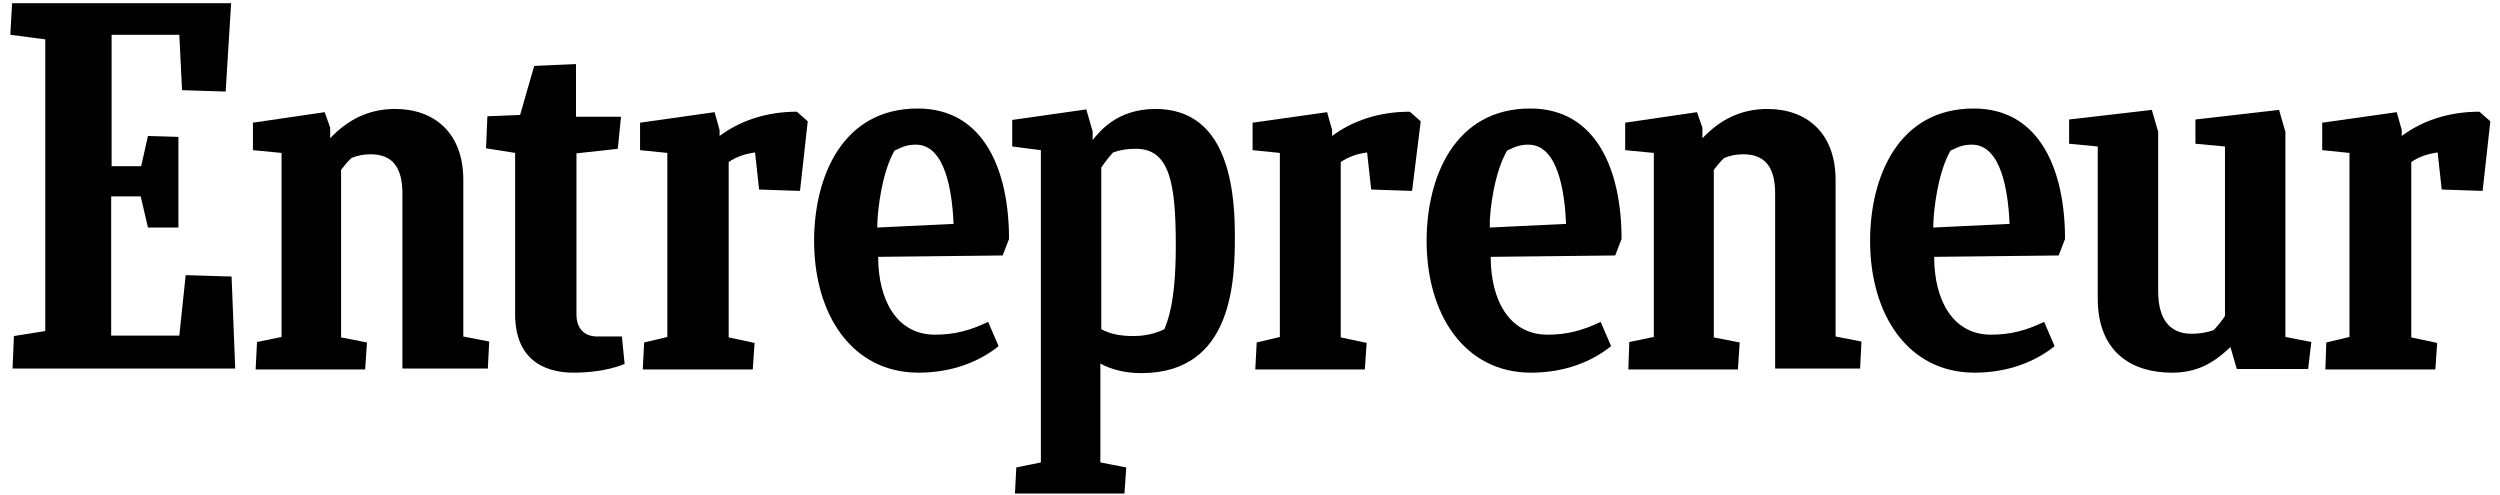
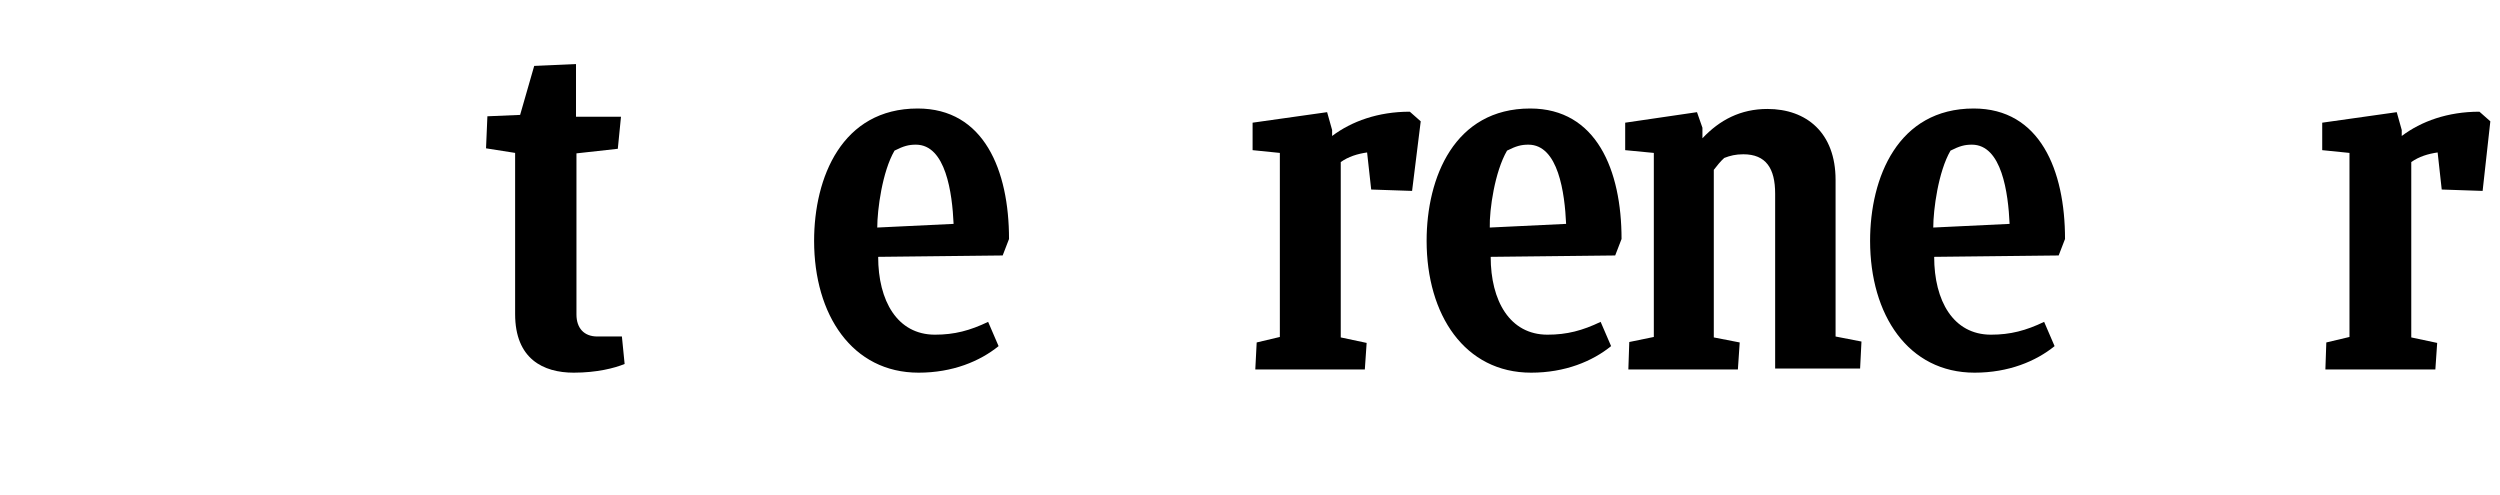
<svg xmlns="http://www.w3.org/2000/svg" width="187" height="37" viewBox="0 0 187 37" fill="none">
  <g clip-path="url(#clip0_1461_2953)">
-     <path d="M1.041 25.136L3.387 24.759V2.944L0.77 2.602L0.905 0.239H17.288L16.88 6.848L13.617 6.746L13.413 2.602H8.349V12.431H10.558L11.068 10.17L13.345 10.239V17.02H11.068L10.524 14.691H8.315V25.102H13.413L13.889 20.581L17.322 20.684L17.594 27.568H0.939L1.041 25.136Z" fill="black" />
-     <path d="M19.123 27.602L19.225 25.582L21.06 25.205V11.438L18.919 11.232V9.177L24.289 8.39L24.697 9.554V10.342C25.988 8.972 27.552 8.15 29.557 8.15C32.48 8.15 34.656 9.931 34.656 13.458V25.171L36.593 25.547L36.491 27.568H30.101V14.486C30.101 12.602 29.421 11.54 27.722 11.54C27.144 11.54 26.736 11.643 26.294 11.814C26.023 12.054 25.751 12.396 25.513 12.705V25.239L27.45 25.616L27.314 27.636H19.123V27.602Z" fill="black" />
-     <path d="M121.802 27.602L121.87 25.582L123.706 25.205V11.438L121.564 11.232V9.177L126.935 8.39L127.342 9.554V10.342C128.634 8.972 130.197 8.15 132.203 8.15C135.126 8.15 137.301 9.931 137.301 13.458V25.171L139.238 25.547L139.136 27.568H132.781V14.486C132.781 12.602 132.101 11.54 130.401 11.54C129.824 11.54 129.416 11.643 128.974 11.814C128.702 12.054 128.43 12.396 128.192 12.705V25.239L130.13 25.616L129.994 27.636H121.802V27.602Z" fill="black" />
+     <path d="M121.802 27.602L121.87 25.582L123.706 25.205V11.438L121.564 11.232V9.177L126.935 8.39L127.342 9.554V10.342C128.634 8.972 130.197 8.15 132.203 8.15C135.126 8.15 137.301 9.931 137.301 13.458V25.171L139.238 25.547L139.136 27.568H132.781V14.486C132.781 12.602 132.101 11.54 130.401 11.54C129.824 11.54 129.416 11.643 128.974 11.814C128.702 12.054 128.43 12.396 128.192 12.705V25.239L130.13 25.616L129.994 27.636H121.802Z" fill="black" />
    <path d="M46.722 27.225C45.974 27.533 44.649 27.876 42.915 27.876C40.638 27.876 38.531 26.849 38.531 23.492V11.437L36.355 11.095L36.457 8.698L38.905 8.595L39.958 4.93L43.085 4.793V8.732H46.45L46.212 11.129L43.119 11.472V23.526C43.119 24.52 43.663 25.17 44.683 25.17H46.518L46.722 27.225Z" fill="black" />
    <path d="M173.94 27.602L174.008 25.616L175.741 25.205V11.438L173.702 11.232V9.177L179.276 8.39L179.65 9.725V10.171C181.111 9.075 183.082 8.355 185.462 8.355L186.277 9.075L185.7 14.28L182.641 14.177L182.335 11.403C181.621 11.506 180.941 11.712 180.363 12.123V25.239L182.301 25.65L182.165 27.637H173.94V27.602Z" fill="black" />
    <path d="M93.898 27.602L94 25.616L95.733 25.205V11.438L93.694 11.232V9.177L99.268 8.39L99.642 9.725V10.171C101.103 9.075 103.075 8.355 105.454 8.355L106.27 9.075L105.624 14.28L102.565 14.177L102.259 11.403C101.545 11.506 100.865 11.712 100.288 12.123V25.239L102.225 25.65L102.089 27.637H93.898V27.602Z" fill="black" />
-     <path d="M48.081 27.602L48.183 25.616L49.917 25.205V11.438L47.877 11.232V9.177L53.452 8.39L53.825 9.725V10.171C55.287 9.075 57.258 8.355 59.603 8.355L60.419 9.075L59.841 14.28L56.782 14.177L56.477 11.403C55.763 11.506 55.083 11.712 54.505 12.123V25.239L56.443 25.65L56.306 27.637H48.081V27.602Z" fill="black" />
    <path d="M65.687 19.212C65.687 22.499 67.114 25.034 69.935 25.034C71.397 25.034 72.552 24.726 73.912 24.075L74.694 25.89C73.3 27.02 71.261 27.876 68.712 27.876C63.749 27.876 60.895 23.561 60.895 18.013C60.895 13.287 62.968 8.116 68.644 8.116C73.606 8.116 75.475 12.739 75.475 17.876L75 19.109L65.687 19.212ZM65.619 17.02L71.329 16.746C71.227 14.451 70.751 10.821 68.508 10.821C67.964 10.821 67.59 10.924 66.91 11.266C65.993 12.842 65.619 15.684 65.619 17.02Z" fill="black" />
    <path d="M144.676 19.212C144.676 22.499 146.103 25.034 148.924 25.034C150.386 25.034 151.541 24.726 152.901 24.075L153.683 25.89C152.289 27.02 150.25 27.876 147.701 27.876C142.738 27.876 139.883 23.561 139.883 18.013C139.883 13.287 141.957 8.116 147.633 8.116C152.595 8.116 154.464 12.739 154.464 17.876L153.988 19.109L144.676 19.212ZM144.608 17.02L150.318 16.746C150.216 14.451 149.74 10.821 147.497 10.821C146.953 10.821 146.579 10.924 145.899 11.266C144.982 12.842 144.608 15.684 144.608 17.02Z" fill="black" />
    <path d="M111.503 19.212C111.503 22.499 112.931 25.034 115.752 25.034C117.213 25.034 118.369 24.726 119.728 24.075L120.51 25.89C119.117 27.02 117.077 27.876 114.528 27.876C109.566 27.876 106.711 23.561 106.711 18.013C106.711 13.287 108.784 8.116 114.46 8.116C119.423 8.116 121.292 12.739 121.292 17.876L120.816 19.109L111.503 19.212ZM111.435 17.02L117.145 16.746C117.043 14.451 116.568 10.821 114.324 10.821C113.781 10.821 113.407 10.924 112.727 11.266C111.809 12.842 111.401 15.684 111.435 17.02Z" fill="black" />
-     <path d="M167.312 27.602L166.836 25.958C165.578 27.157 164.355 27.876 162.451 27.876C159.528 27.876 156.911 26.403 156.911 22.328V10.958L154.77 10.752V8.937L160.956 8.218L161.432 9.862V21.78C161.432 23.869 162.281 24.965 163.947 24.965C164.423 24.965 165.034 24.896 165.578 24.691C165.884 24.383 166.19 24.006 166.428 23.629V10.958L164.219 10.752V8.937L170.473 8.218L170.948 9.862V25.205L172.886 25.581L172.648 27.602H167.312Z" fill="black" />
-     <path d="M84.755 25.136C83.77 25.136 82.988 24.965 82.376 24.623V12.534C82.648 12.123 82.954 11.746 83.26 11.403C83.838 11.198 84.347 11.129 84.959 11.129C87.508 11.129 87.95 13.732 87.95 18.39C87.95 22.876 87.27 24.109 87.1 24.623C86.387 24.965 85.639 25.136 84.755 25.136ZM92.369 17.568C92.369 11.78 90.669 8.15 86.421 8.15C83.6 8.15 82.274 9.794 81.73 10.479V9.828L81.254 8.184L75.714 8.972V10.958L77.856 11.232V34.589L76.02 34.965L75.918 36.917H84.109L84.245 34.965L82.308 34.589V27.191C83.09 27.636 84.177 27.91 85.367 27.91C92.301 27.91 92.369 20.821 92.369 17.568Z" fill="black" />
  </g>
  <defs>
    <clipPath id="clip0_1461_2953">
      <rect width="185.508" height="36.678" fill="white" transform="translate(0.771 0.238)" />
    </clipPath>
  </defs>
</svg>